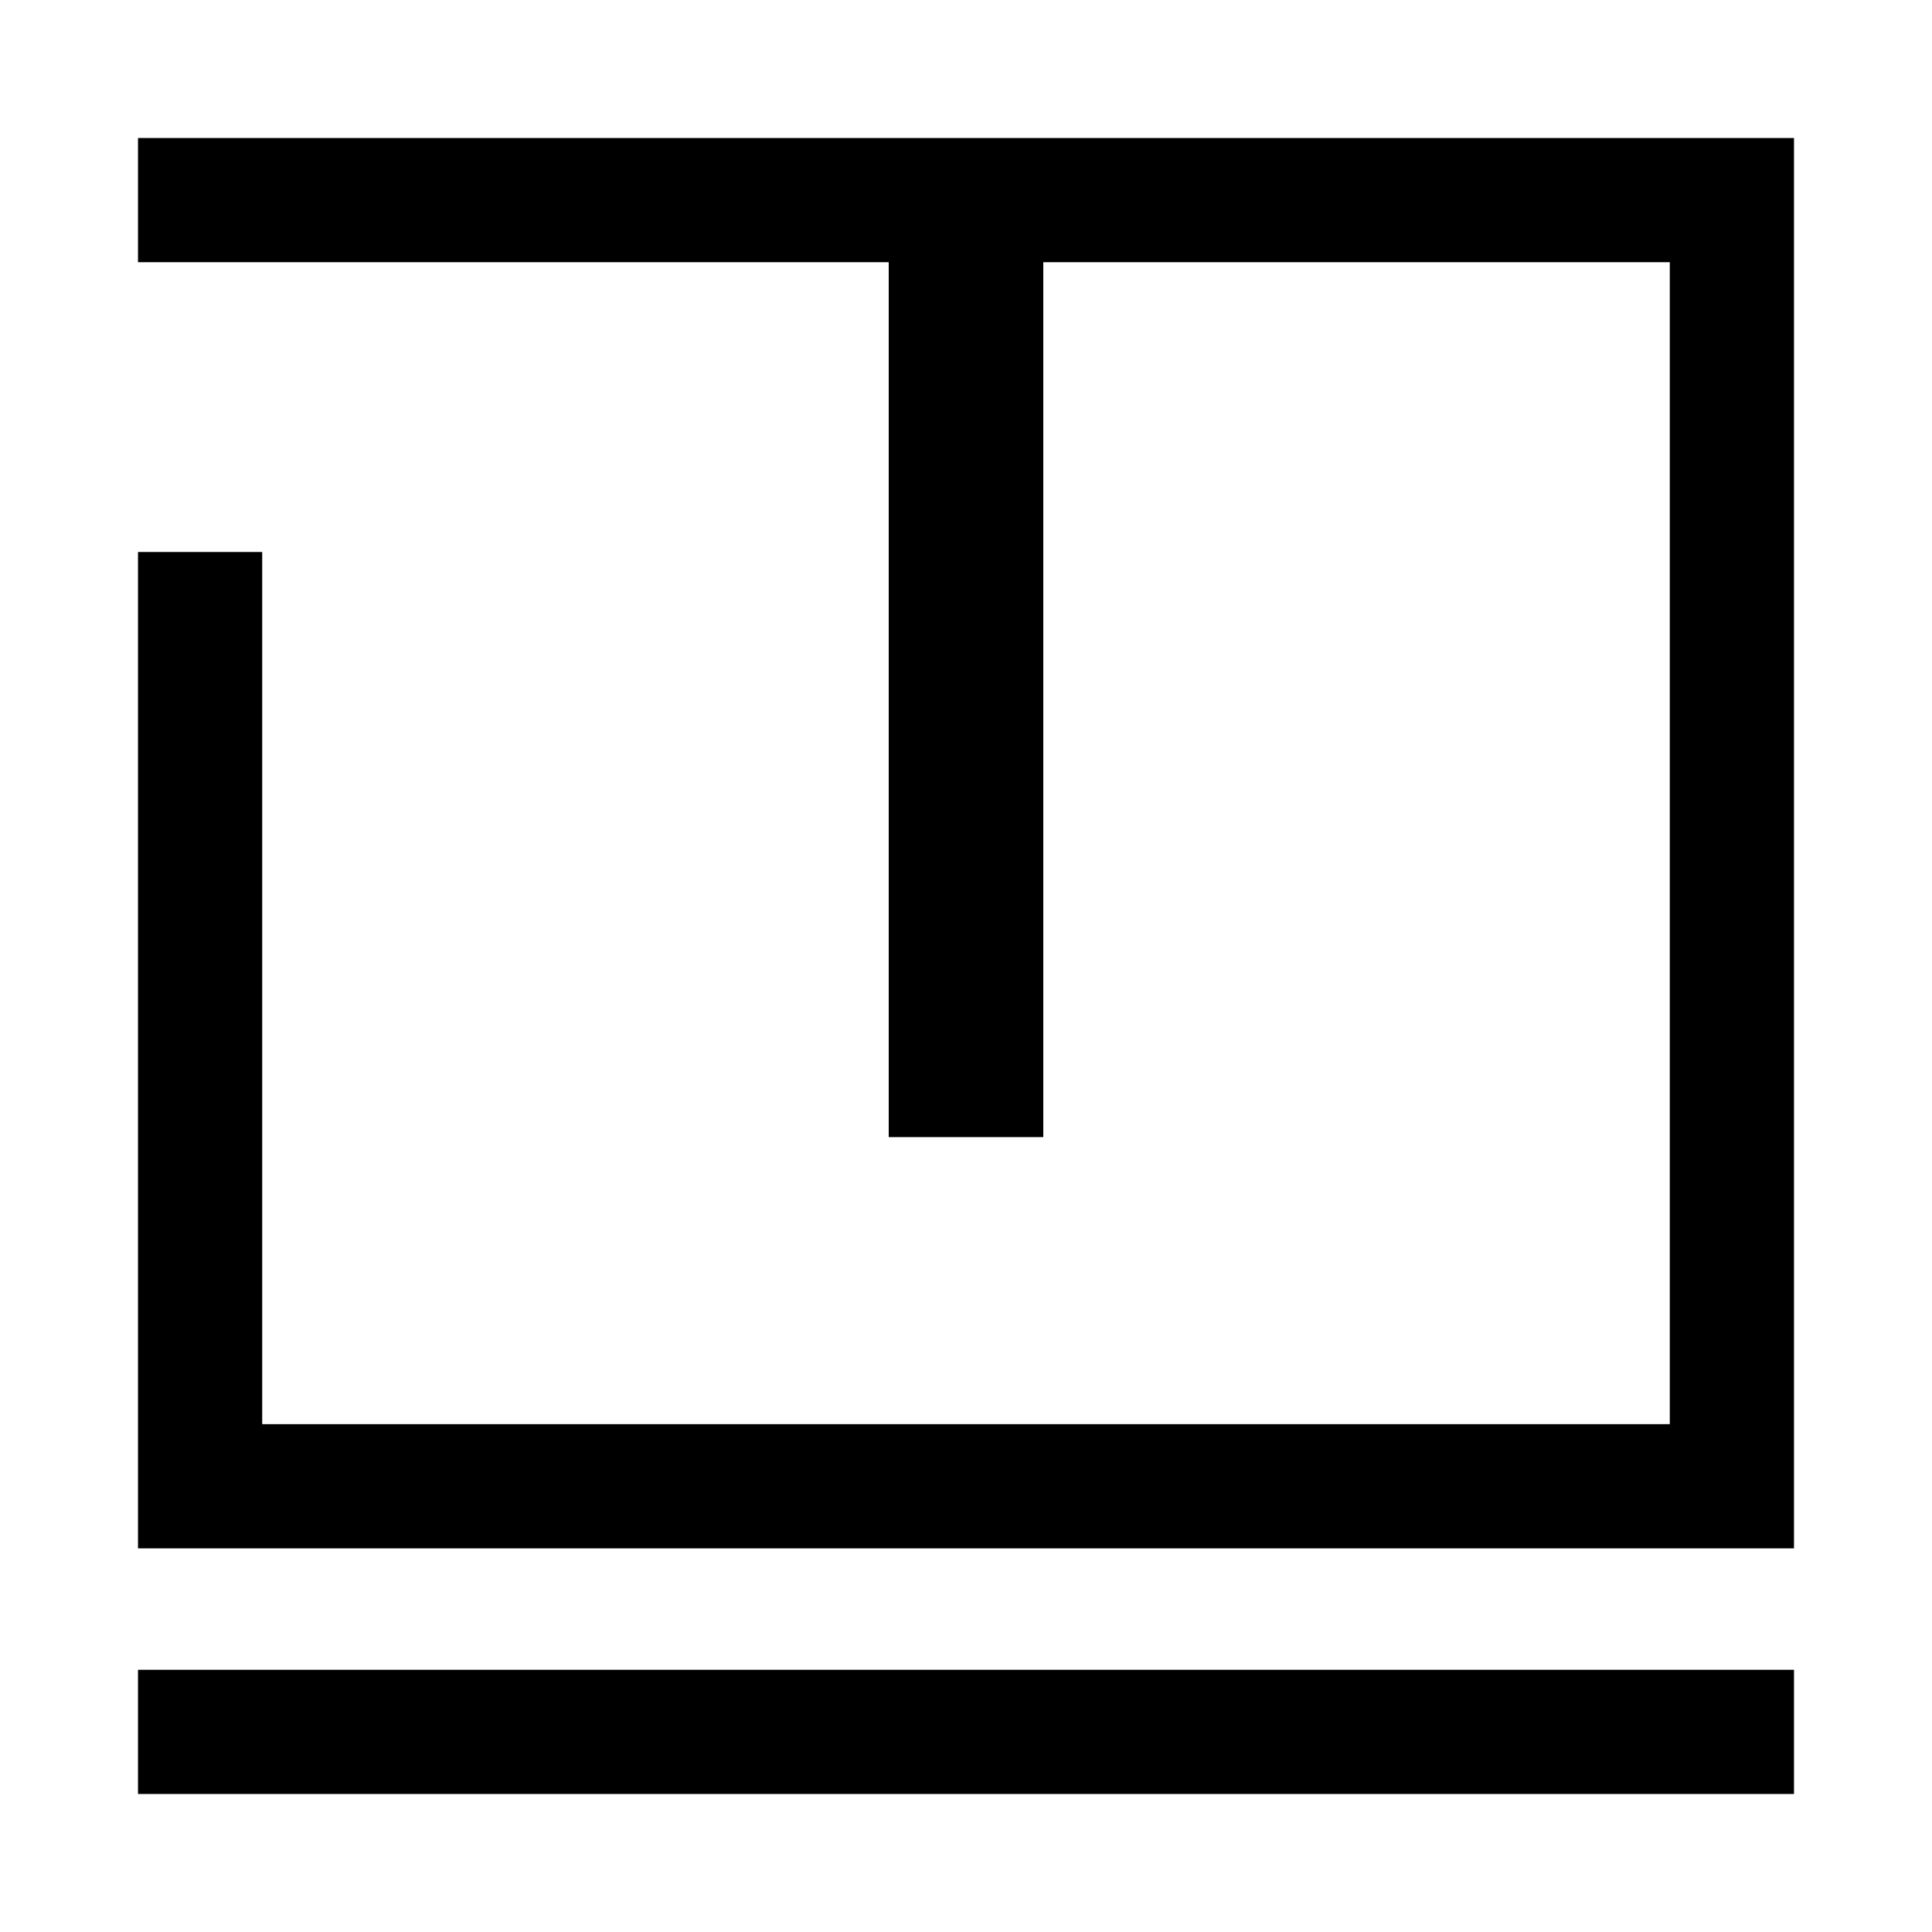
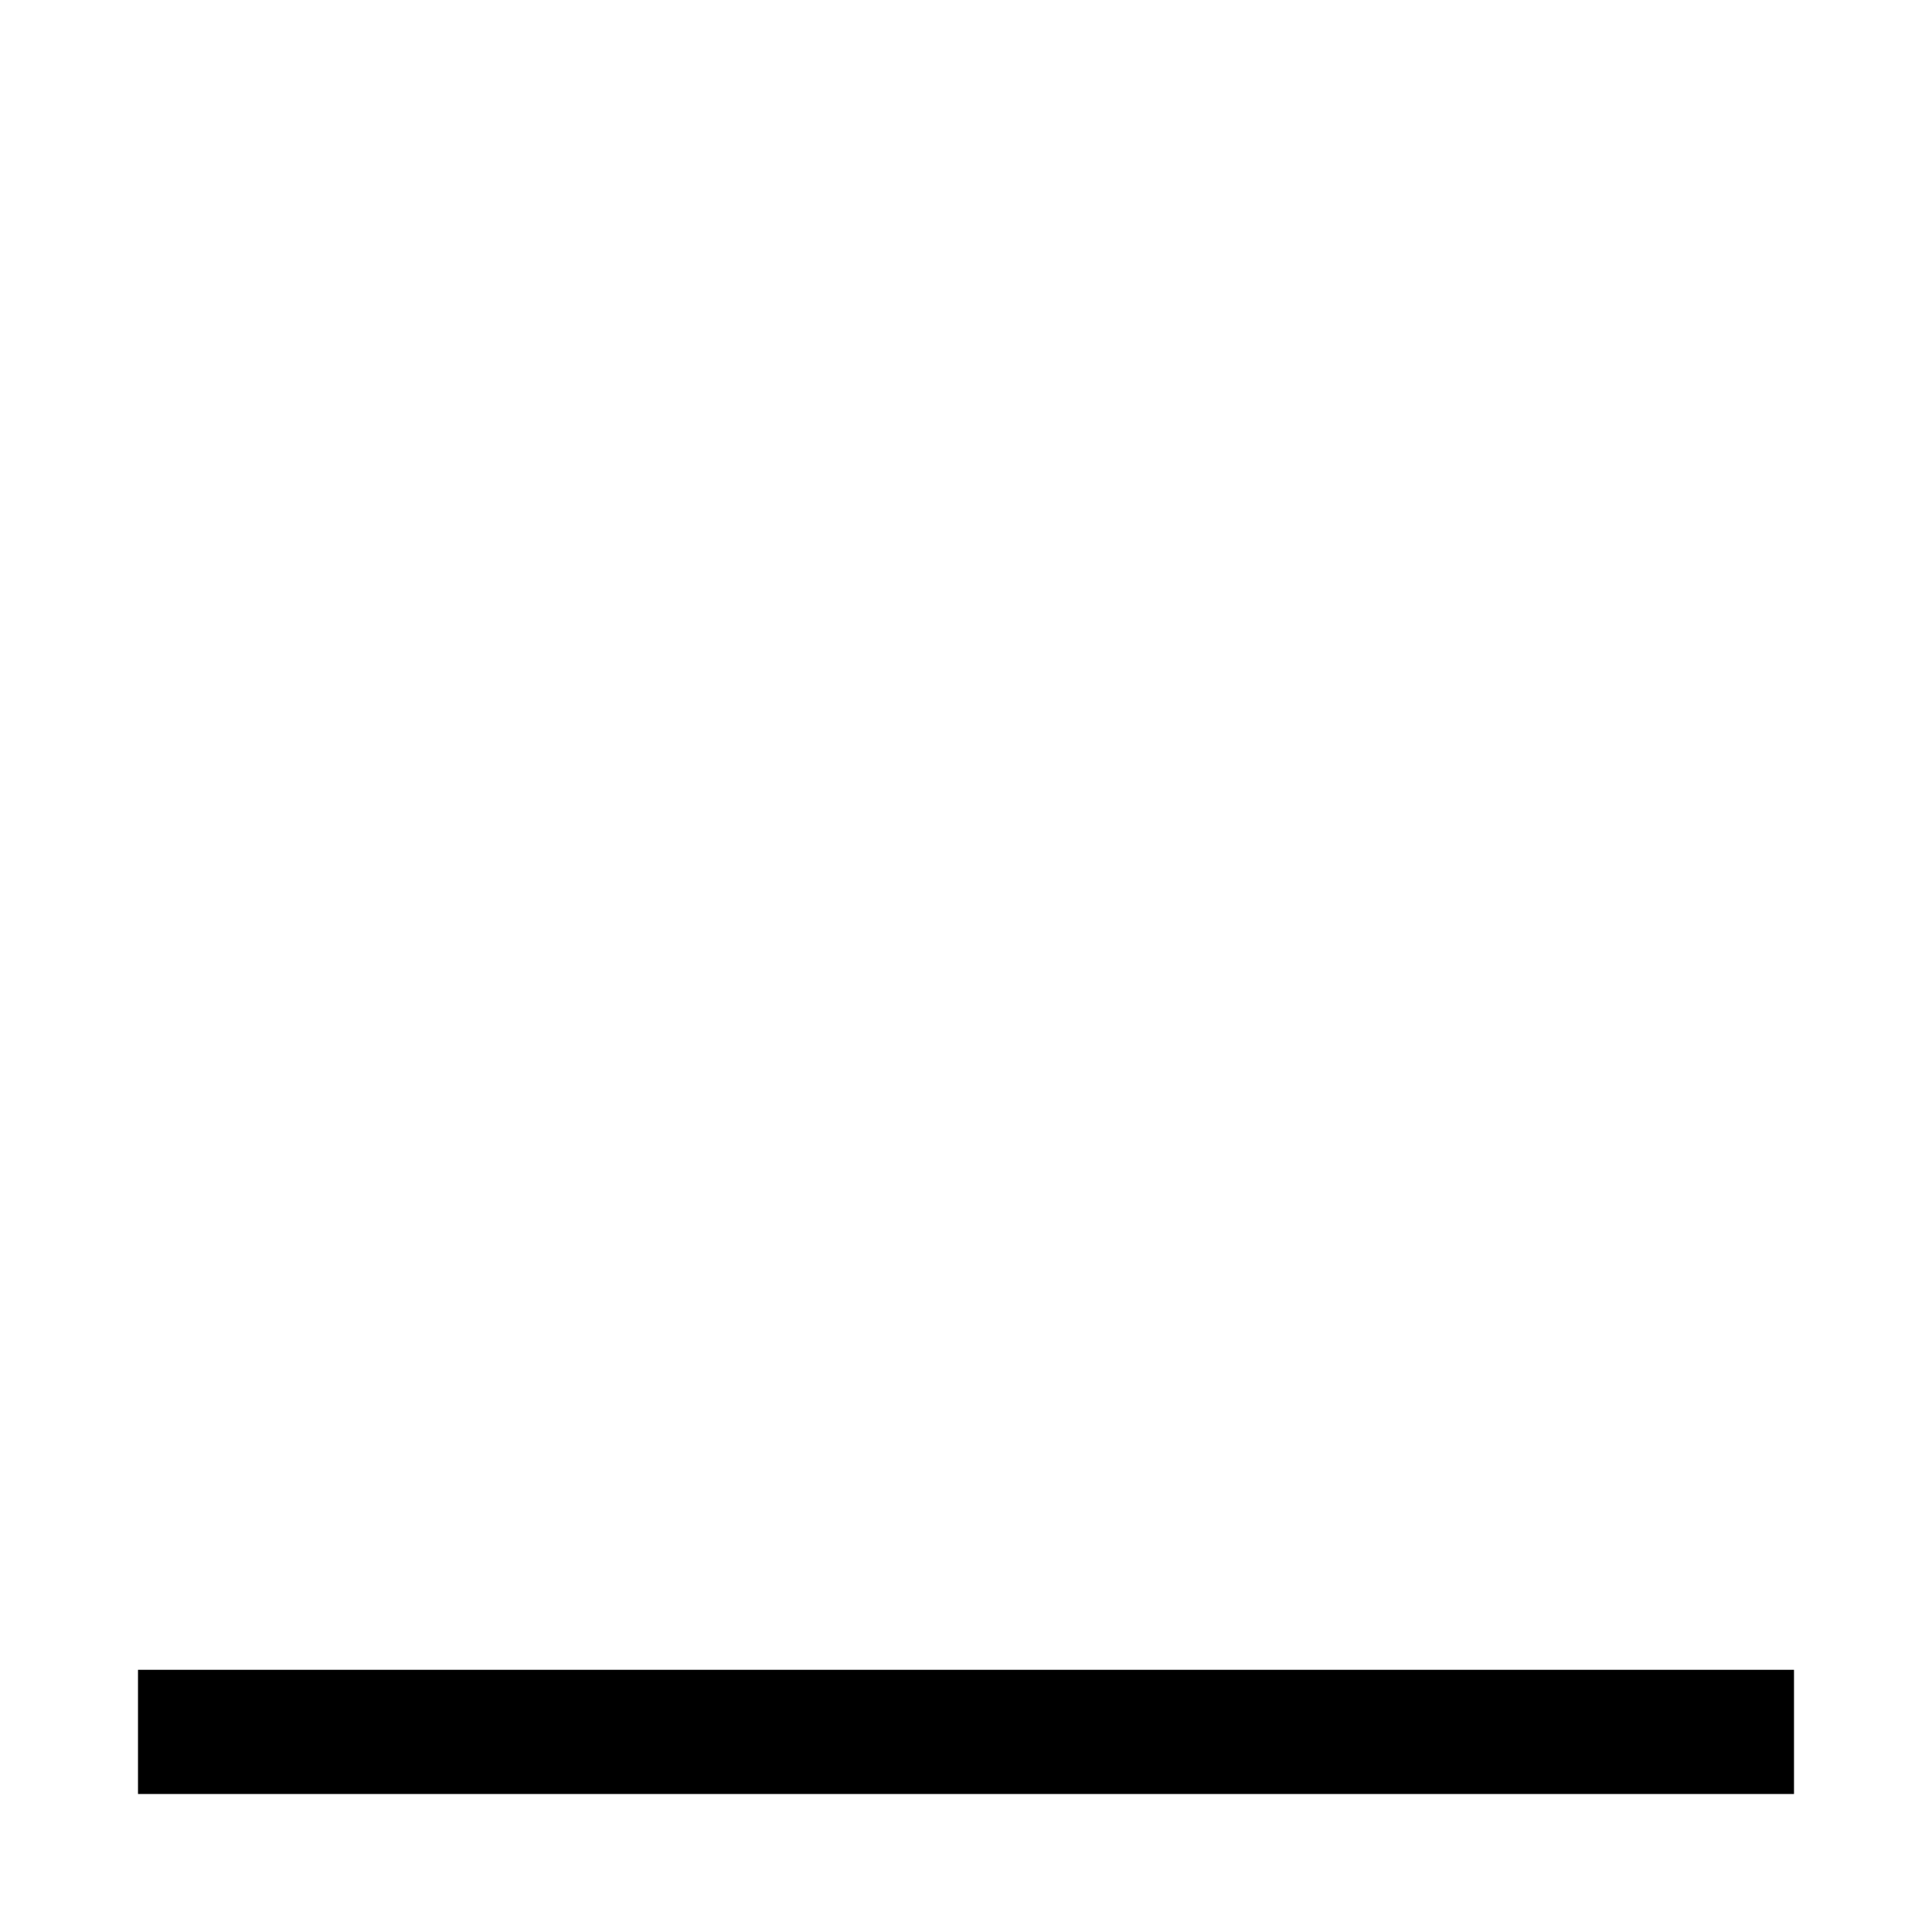
<svg xmlns="http://www.w3.org/2000/svg" version="1.0" width="700pt" height="700pt" viewBox="0 0 700 700" preserveAspectRatio="xMidYMid meet">
  <g transform="translate(0,700) scale(0.1,-0.1)" fill="#000000" stroke="none">
-     <path d="M500 6275 l0 -225 1360 0 1360 0 0 -1585 0 -1585 280 0 280 0 0 1585 0 1585 1135 0 1135 0 0 -2105 0 -2105 -2550 0 -2550 0 0 1580 0 1580 -225 0 -225 0 0 -1805 0 -1805 3000 0 3000 0 0 2555 0 2555 -3000 0 -3000 0 0 -225z" />
    <path d="M500 725 l0 -225 3000 0 3000 0 0 225 0 225 -3000 0 -3000 0 0 -225z" />
  </g>
</svg>